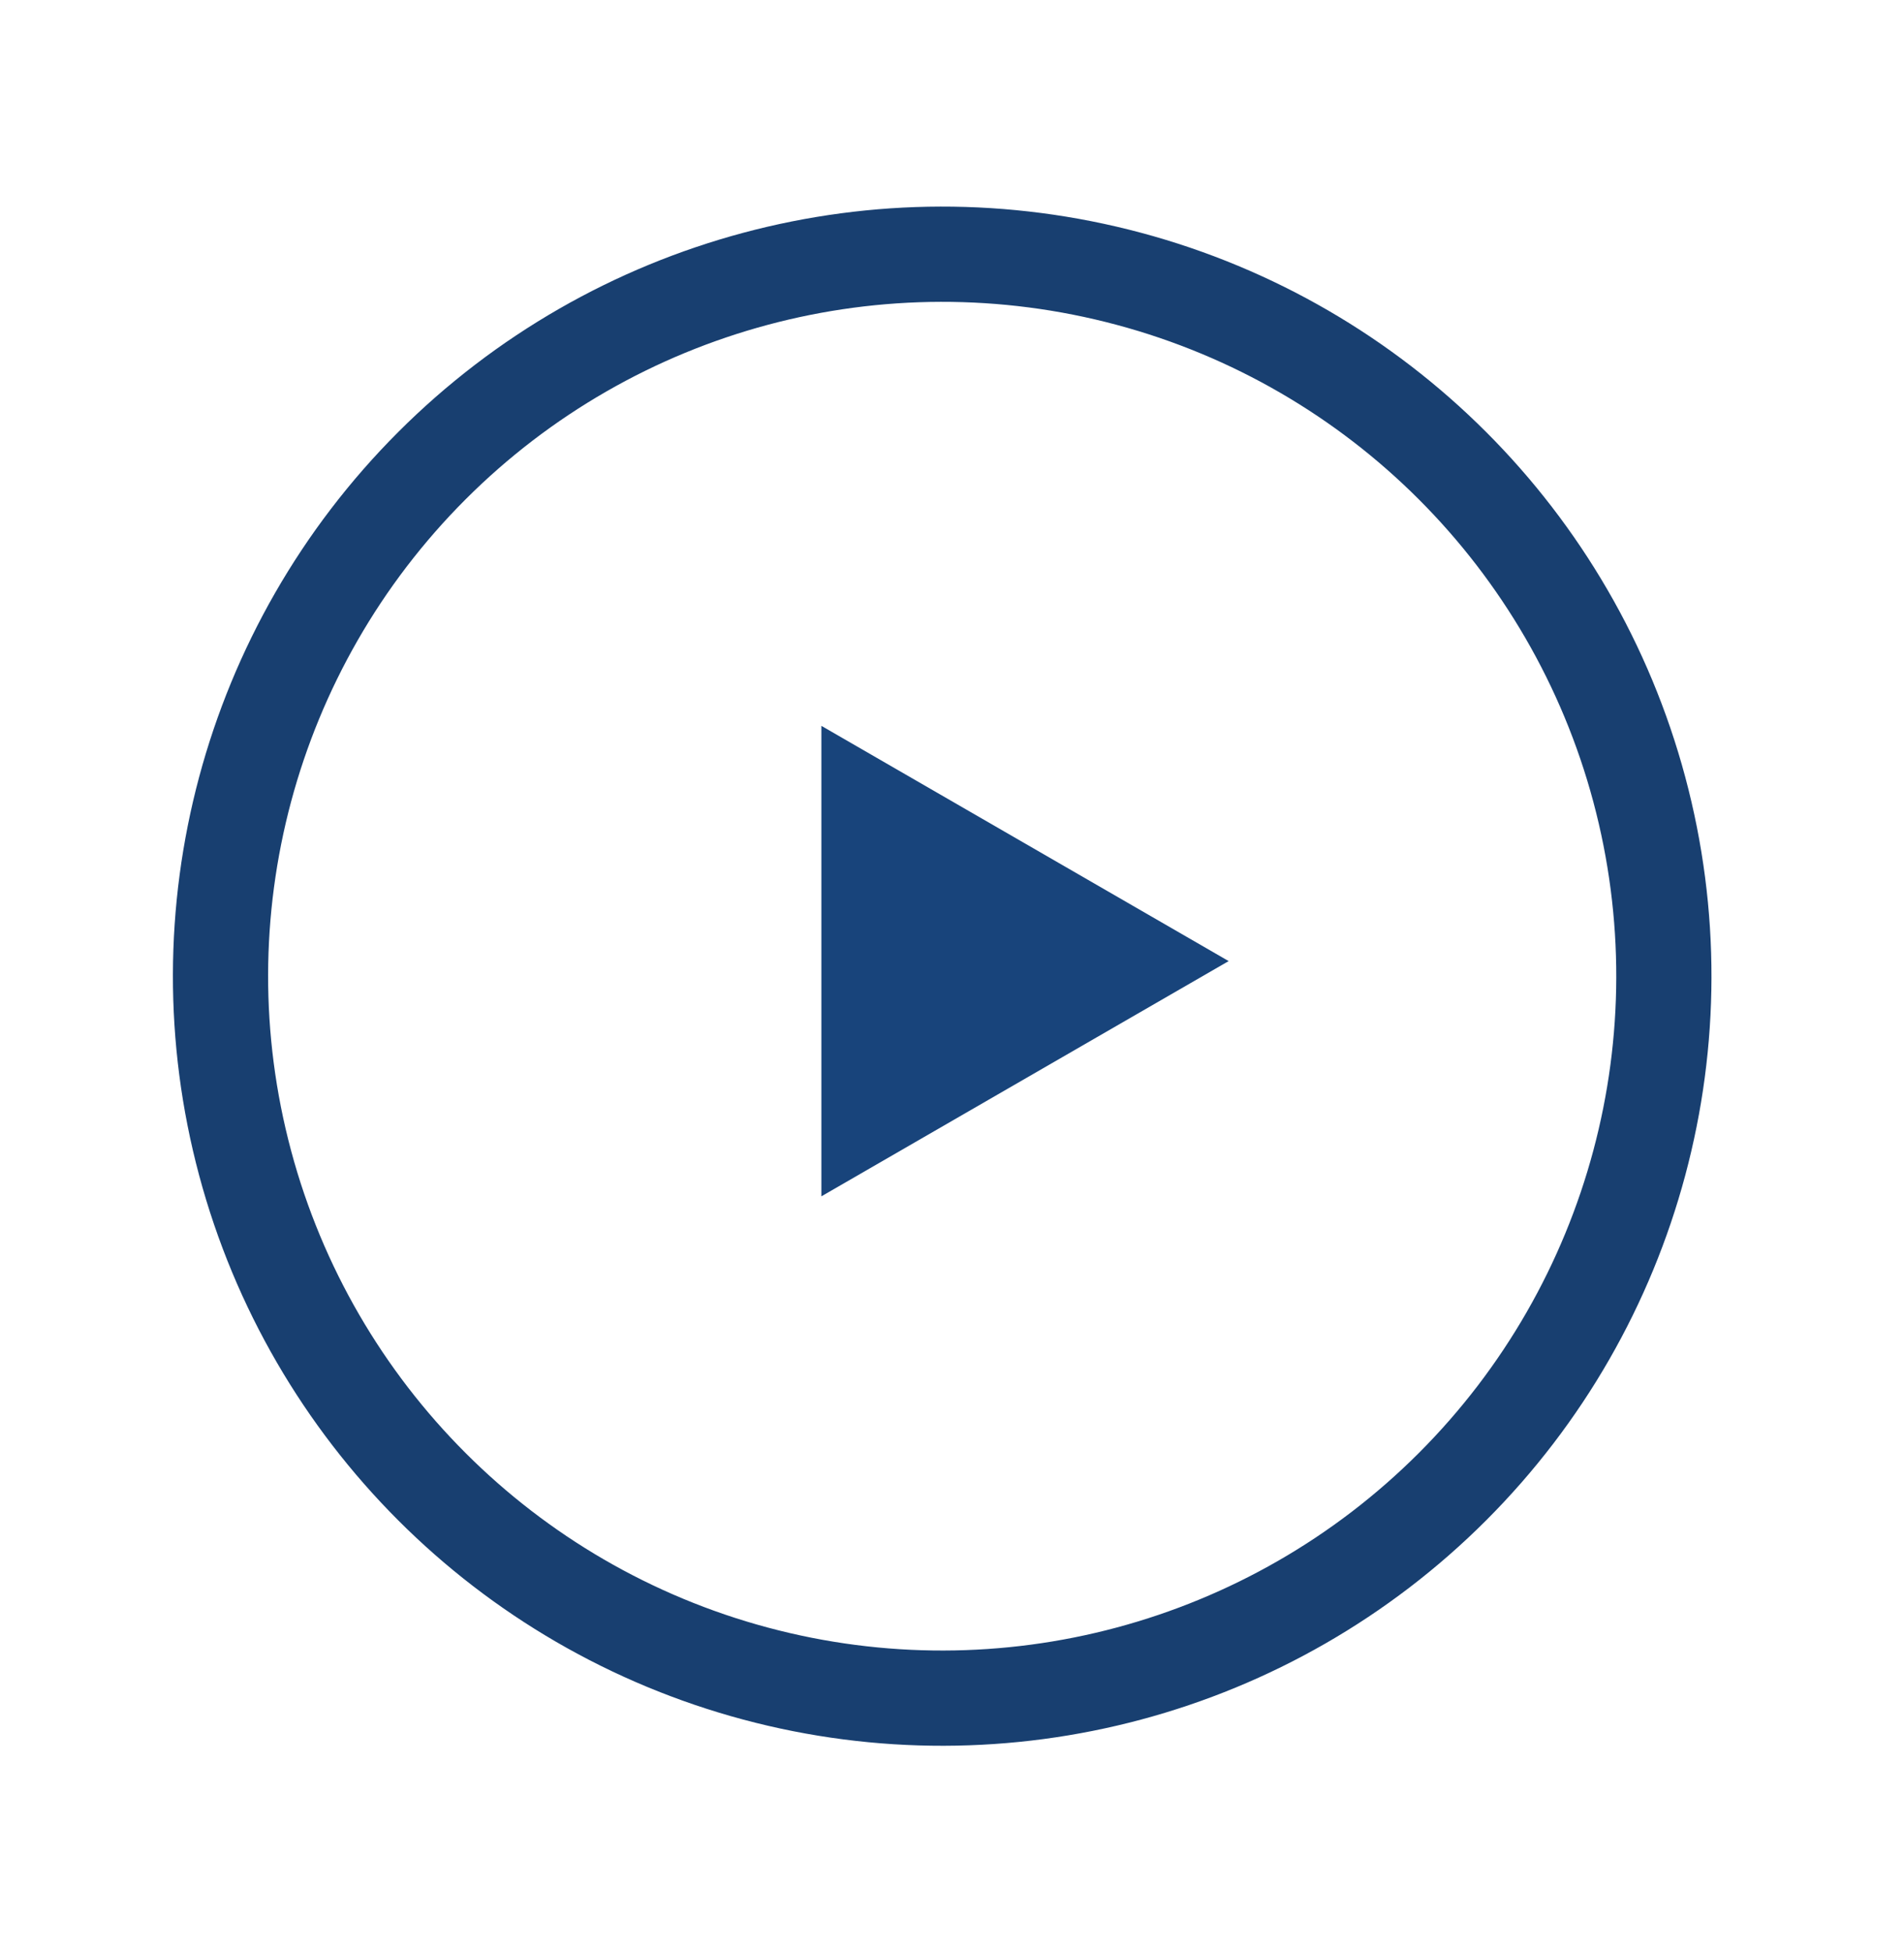
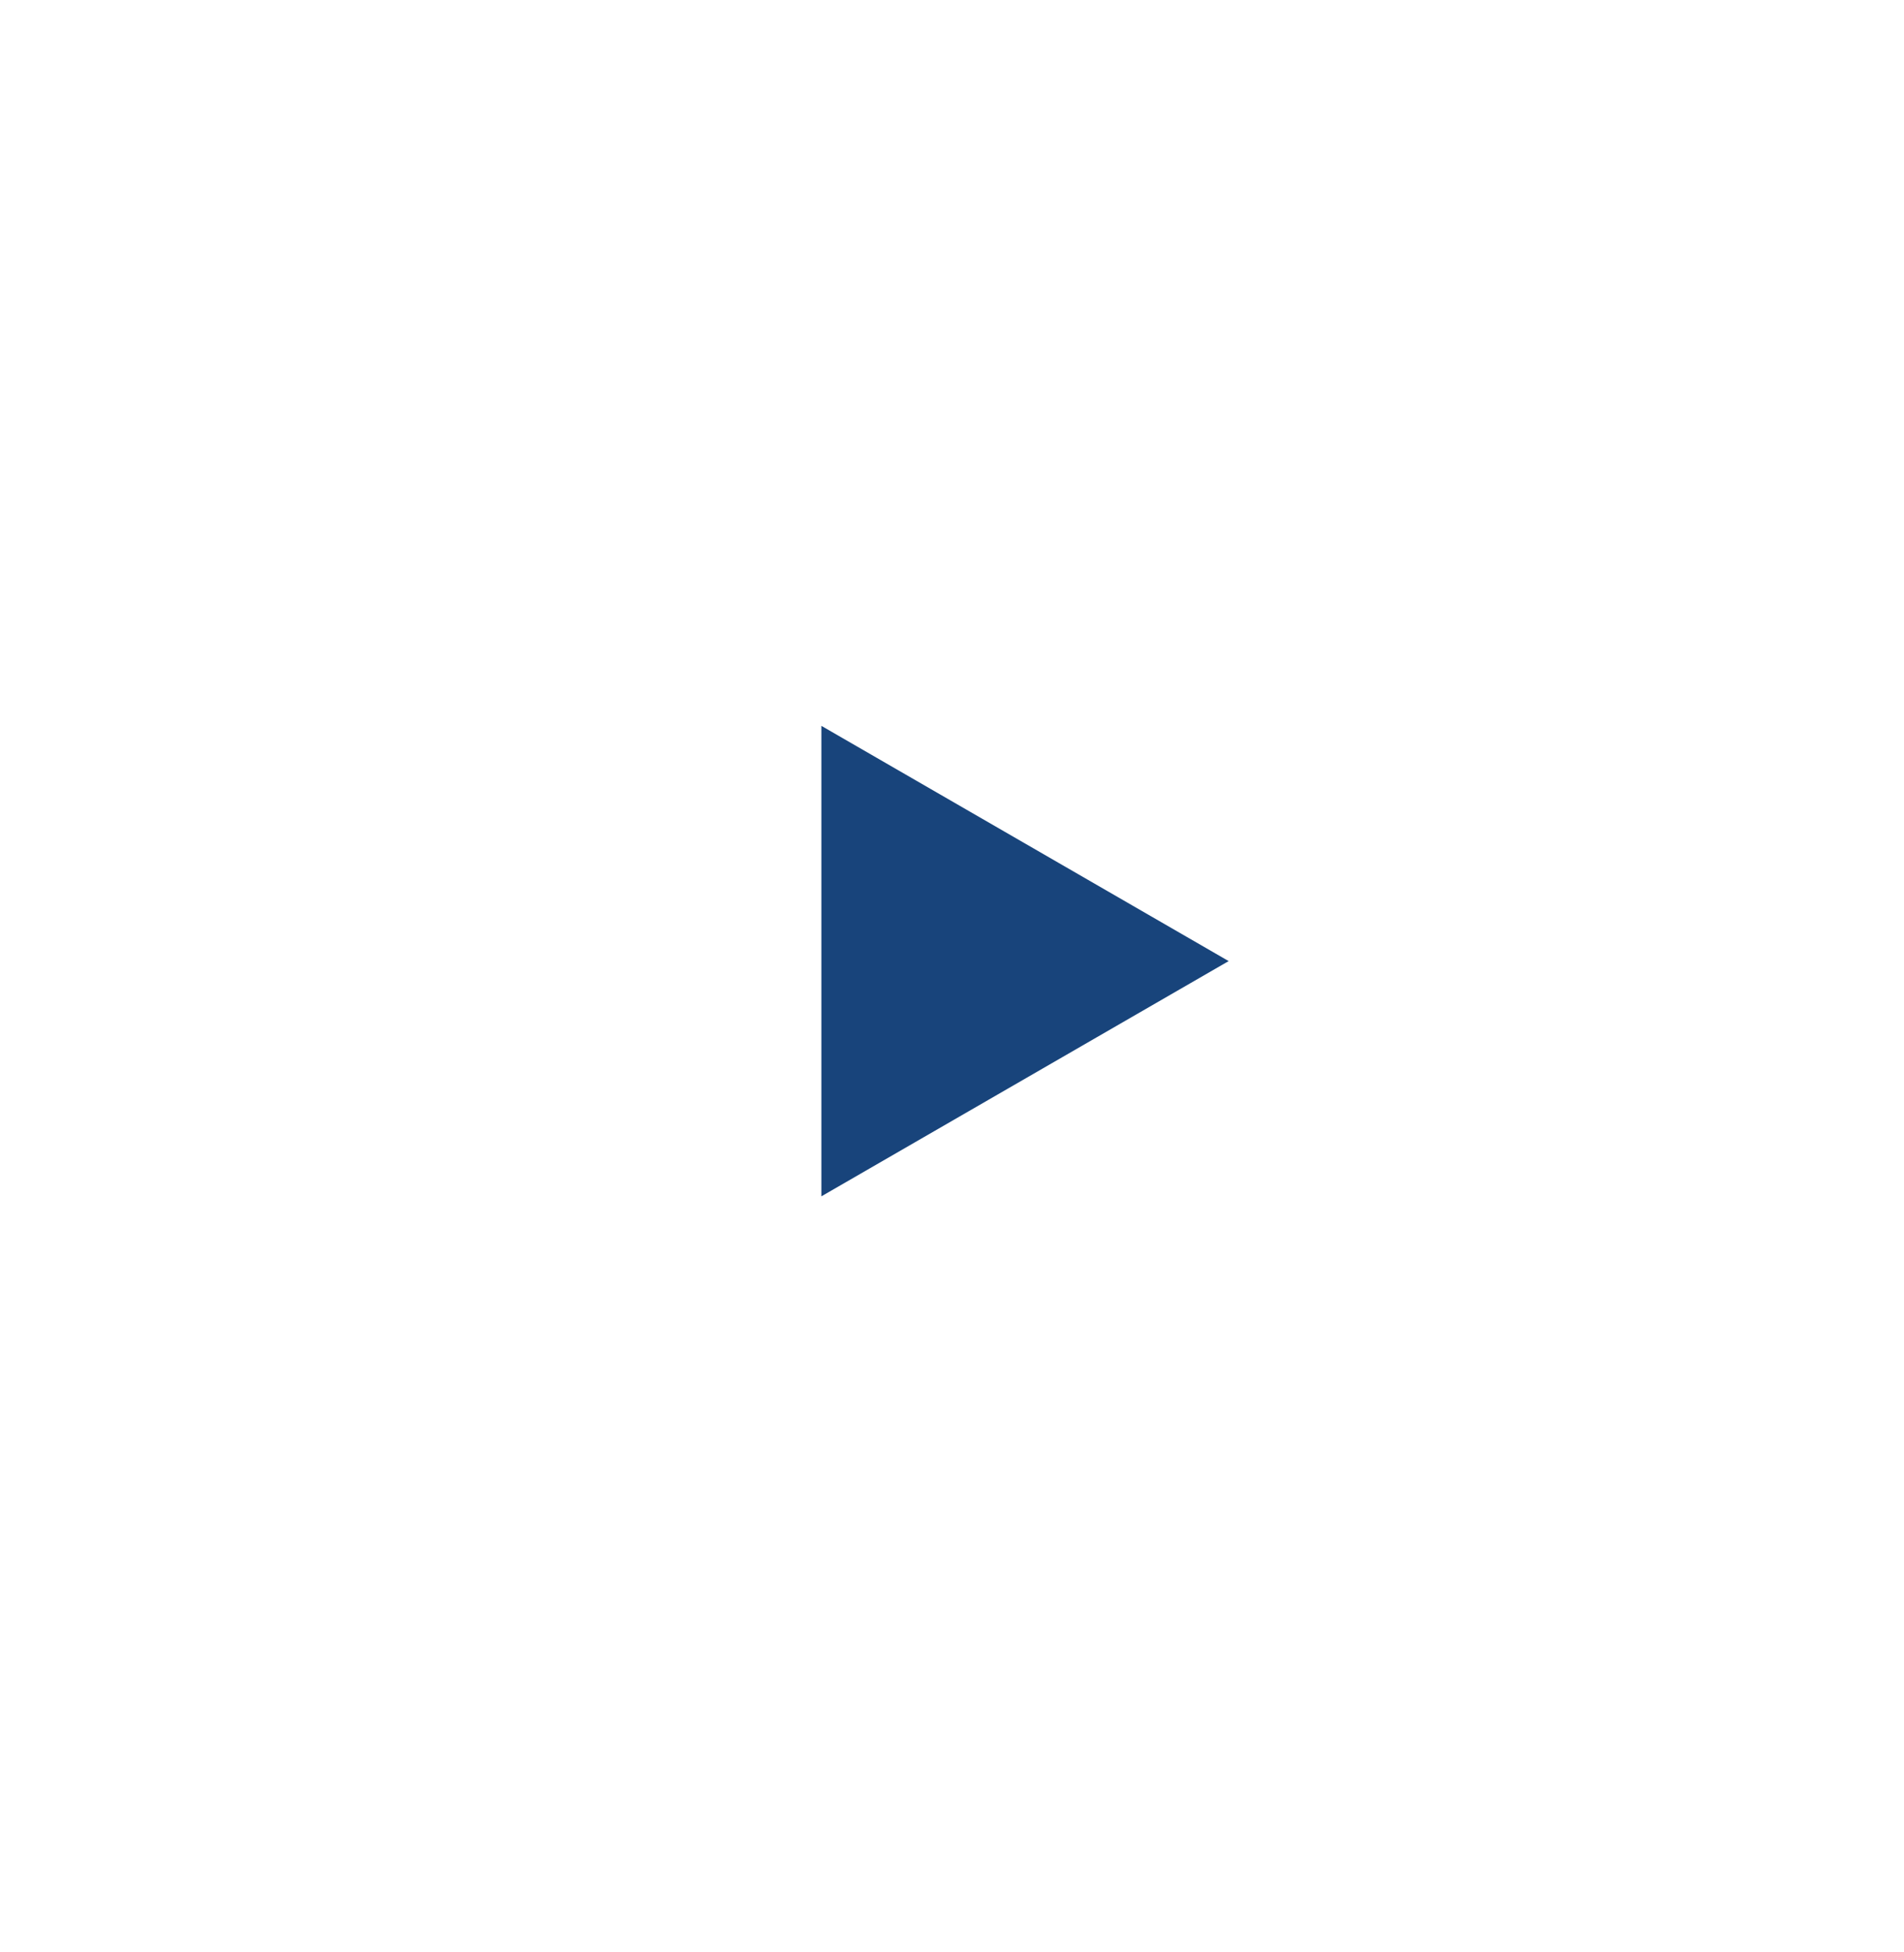
<svg xmlns="http://www.w3.org/2000/svg" width="40" height="41" viewBox="0 0 40 41" fill="none">
-   <circle cx="19.794" cy="20.5" r="15.161" transform="rotate(-15 19.794 20.5)" stroke="#183F70" stroke-width="2" />
  <path d="M25.812 20.183L17.256 25.123L17.256 15.243L25.812 20.183Z" fill="#18447B" />
</svg>